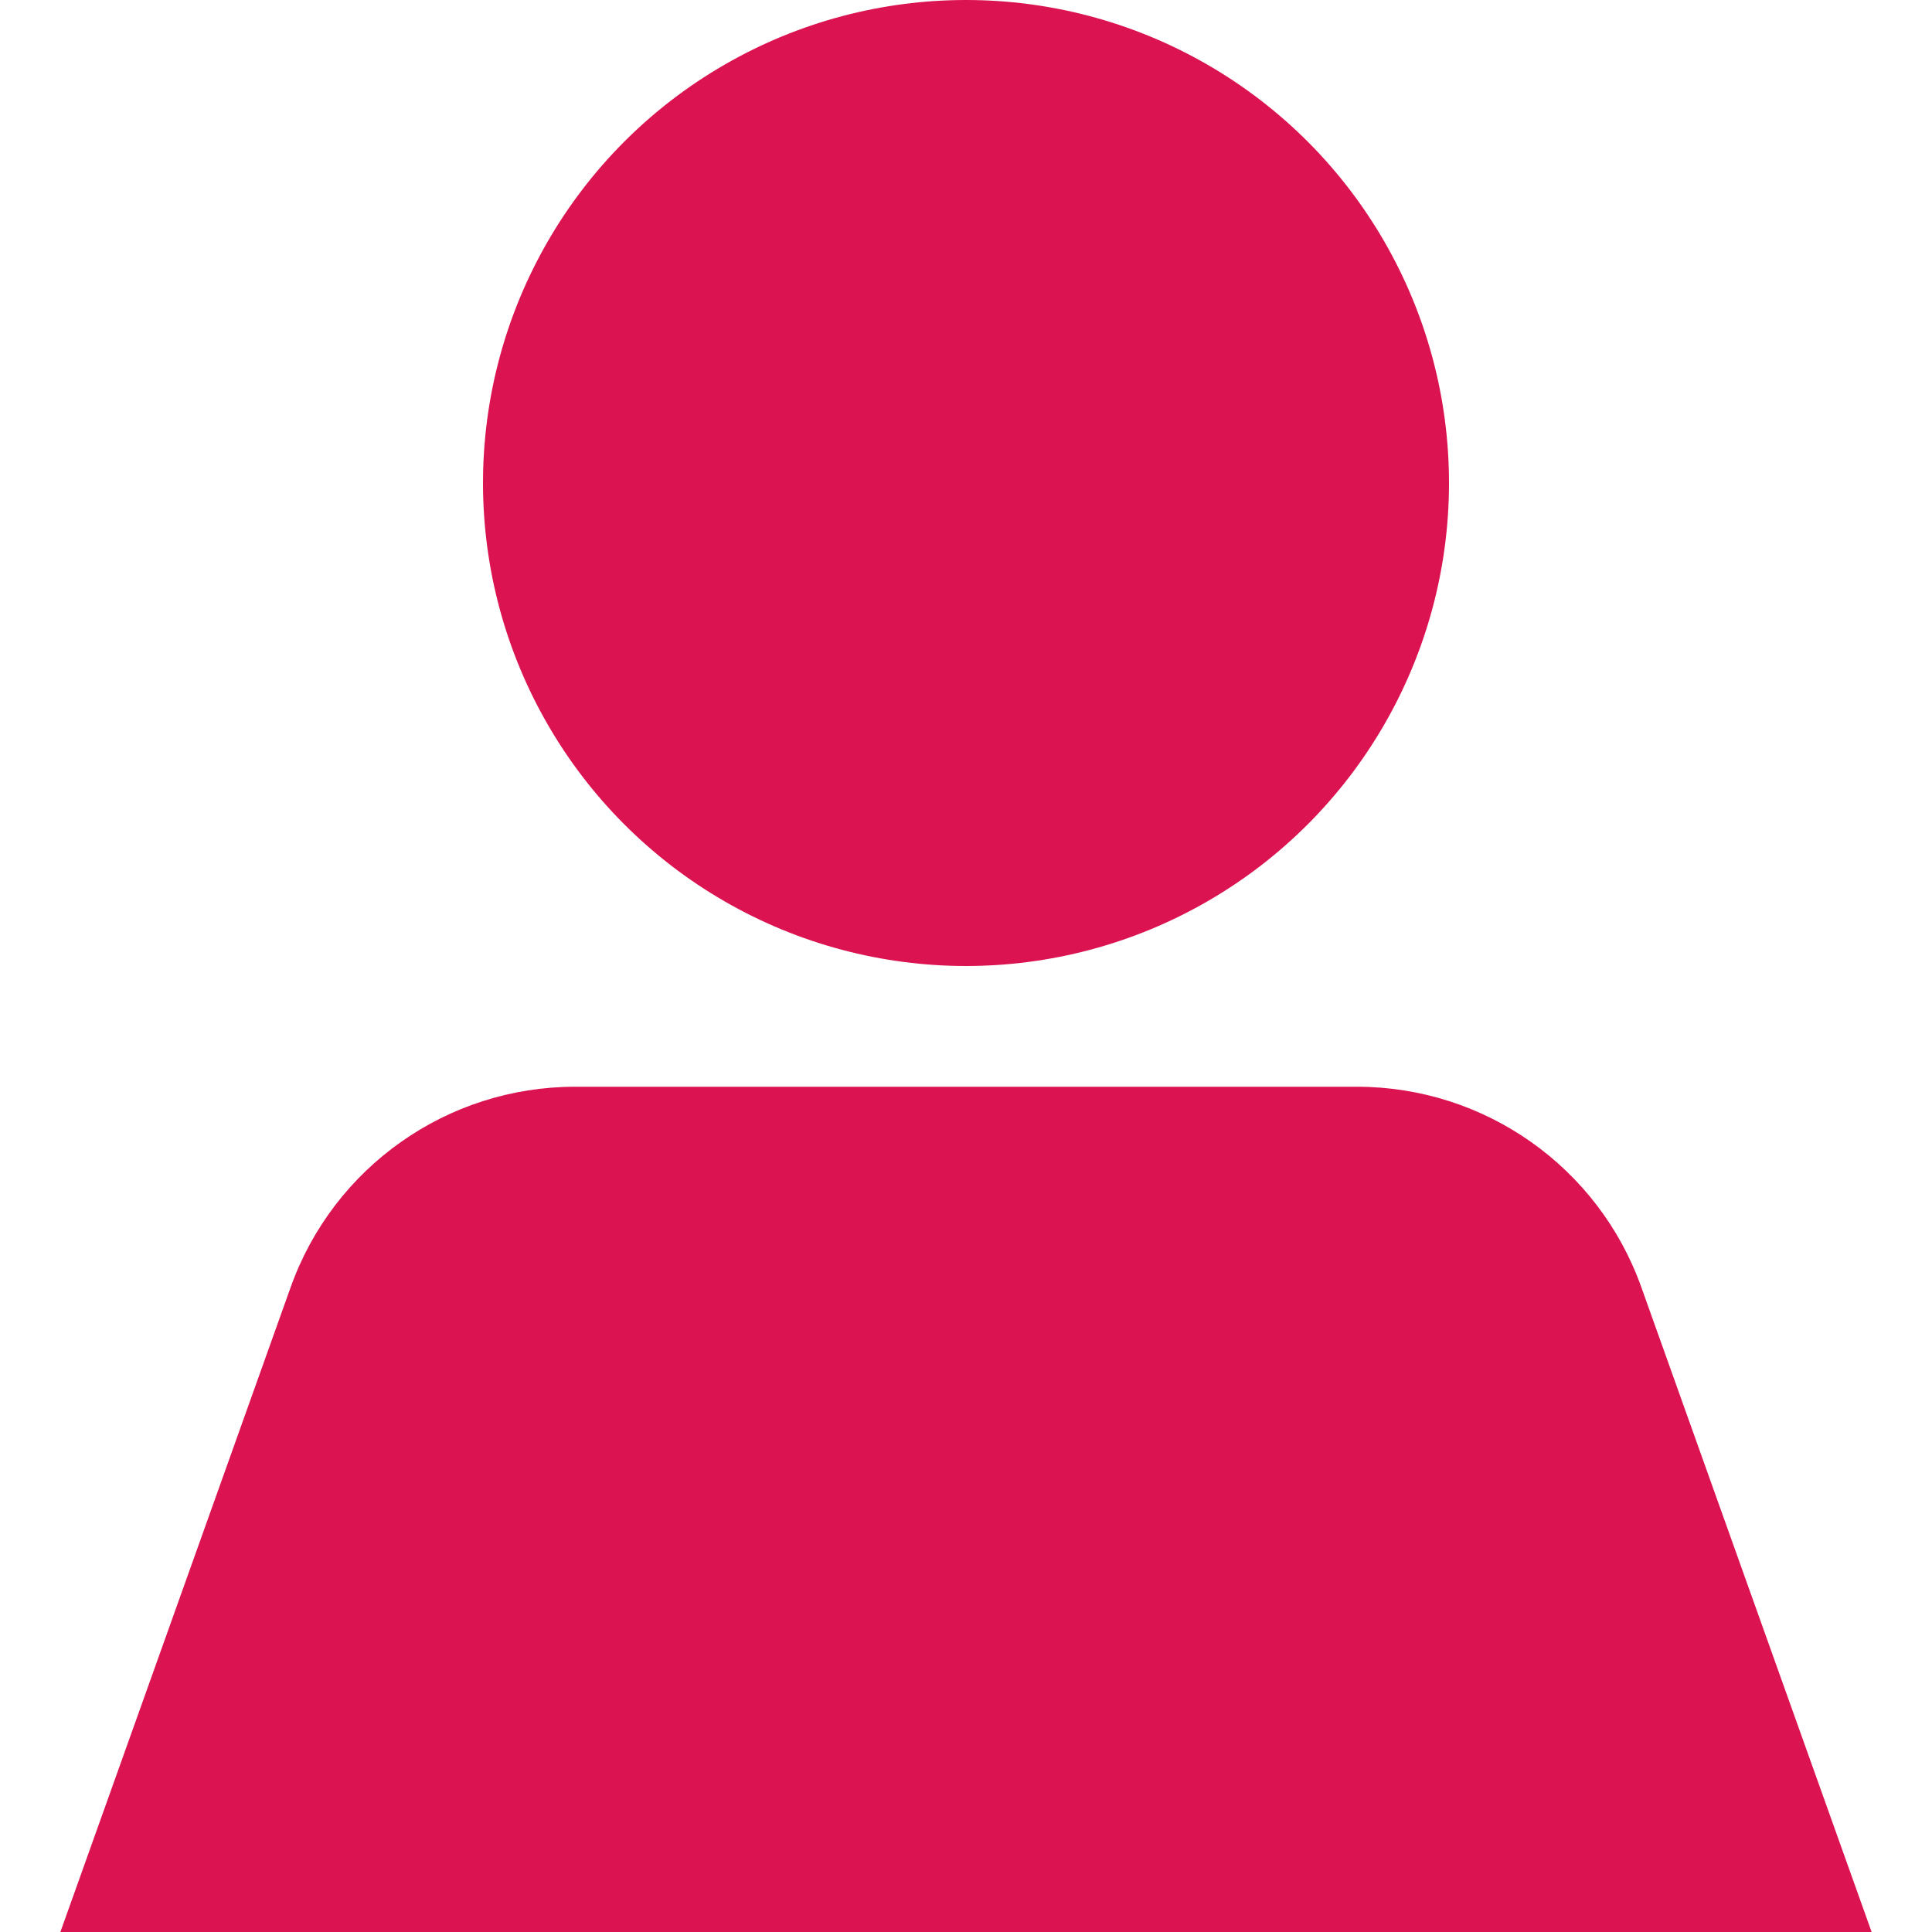
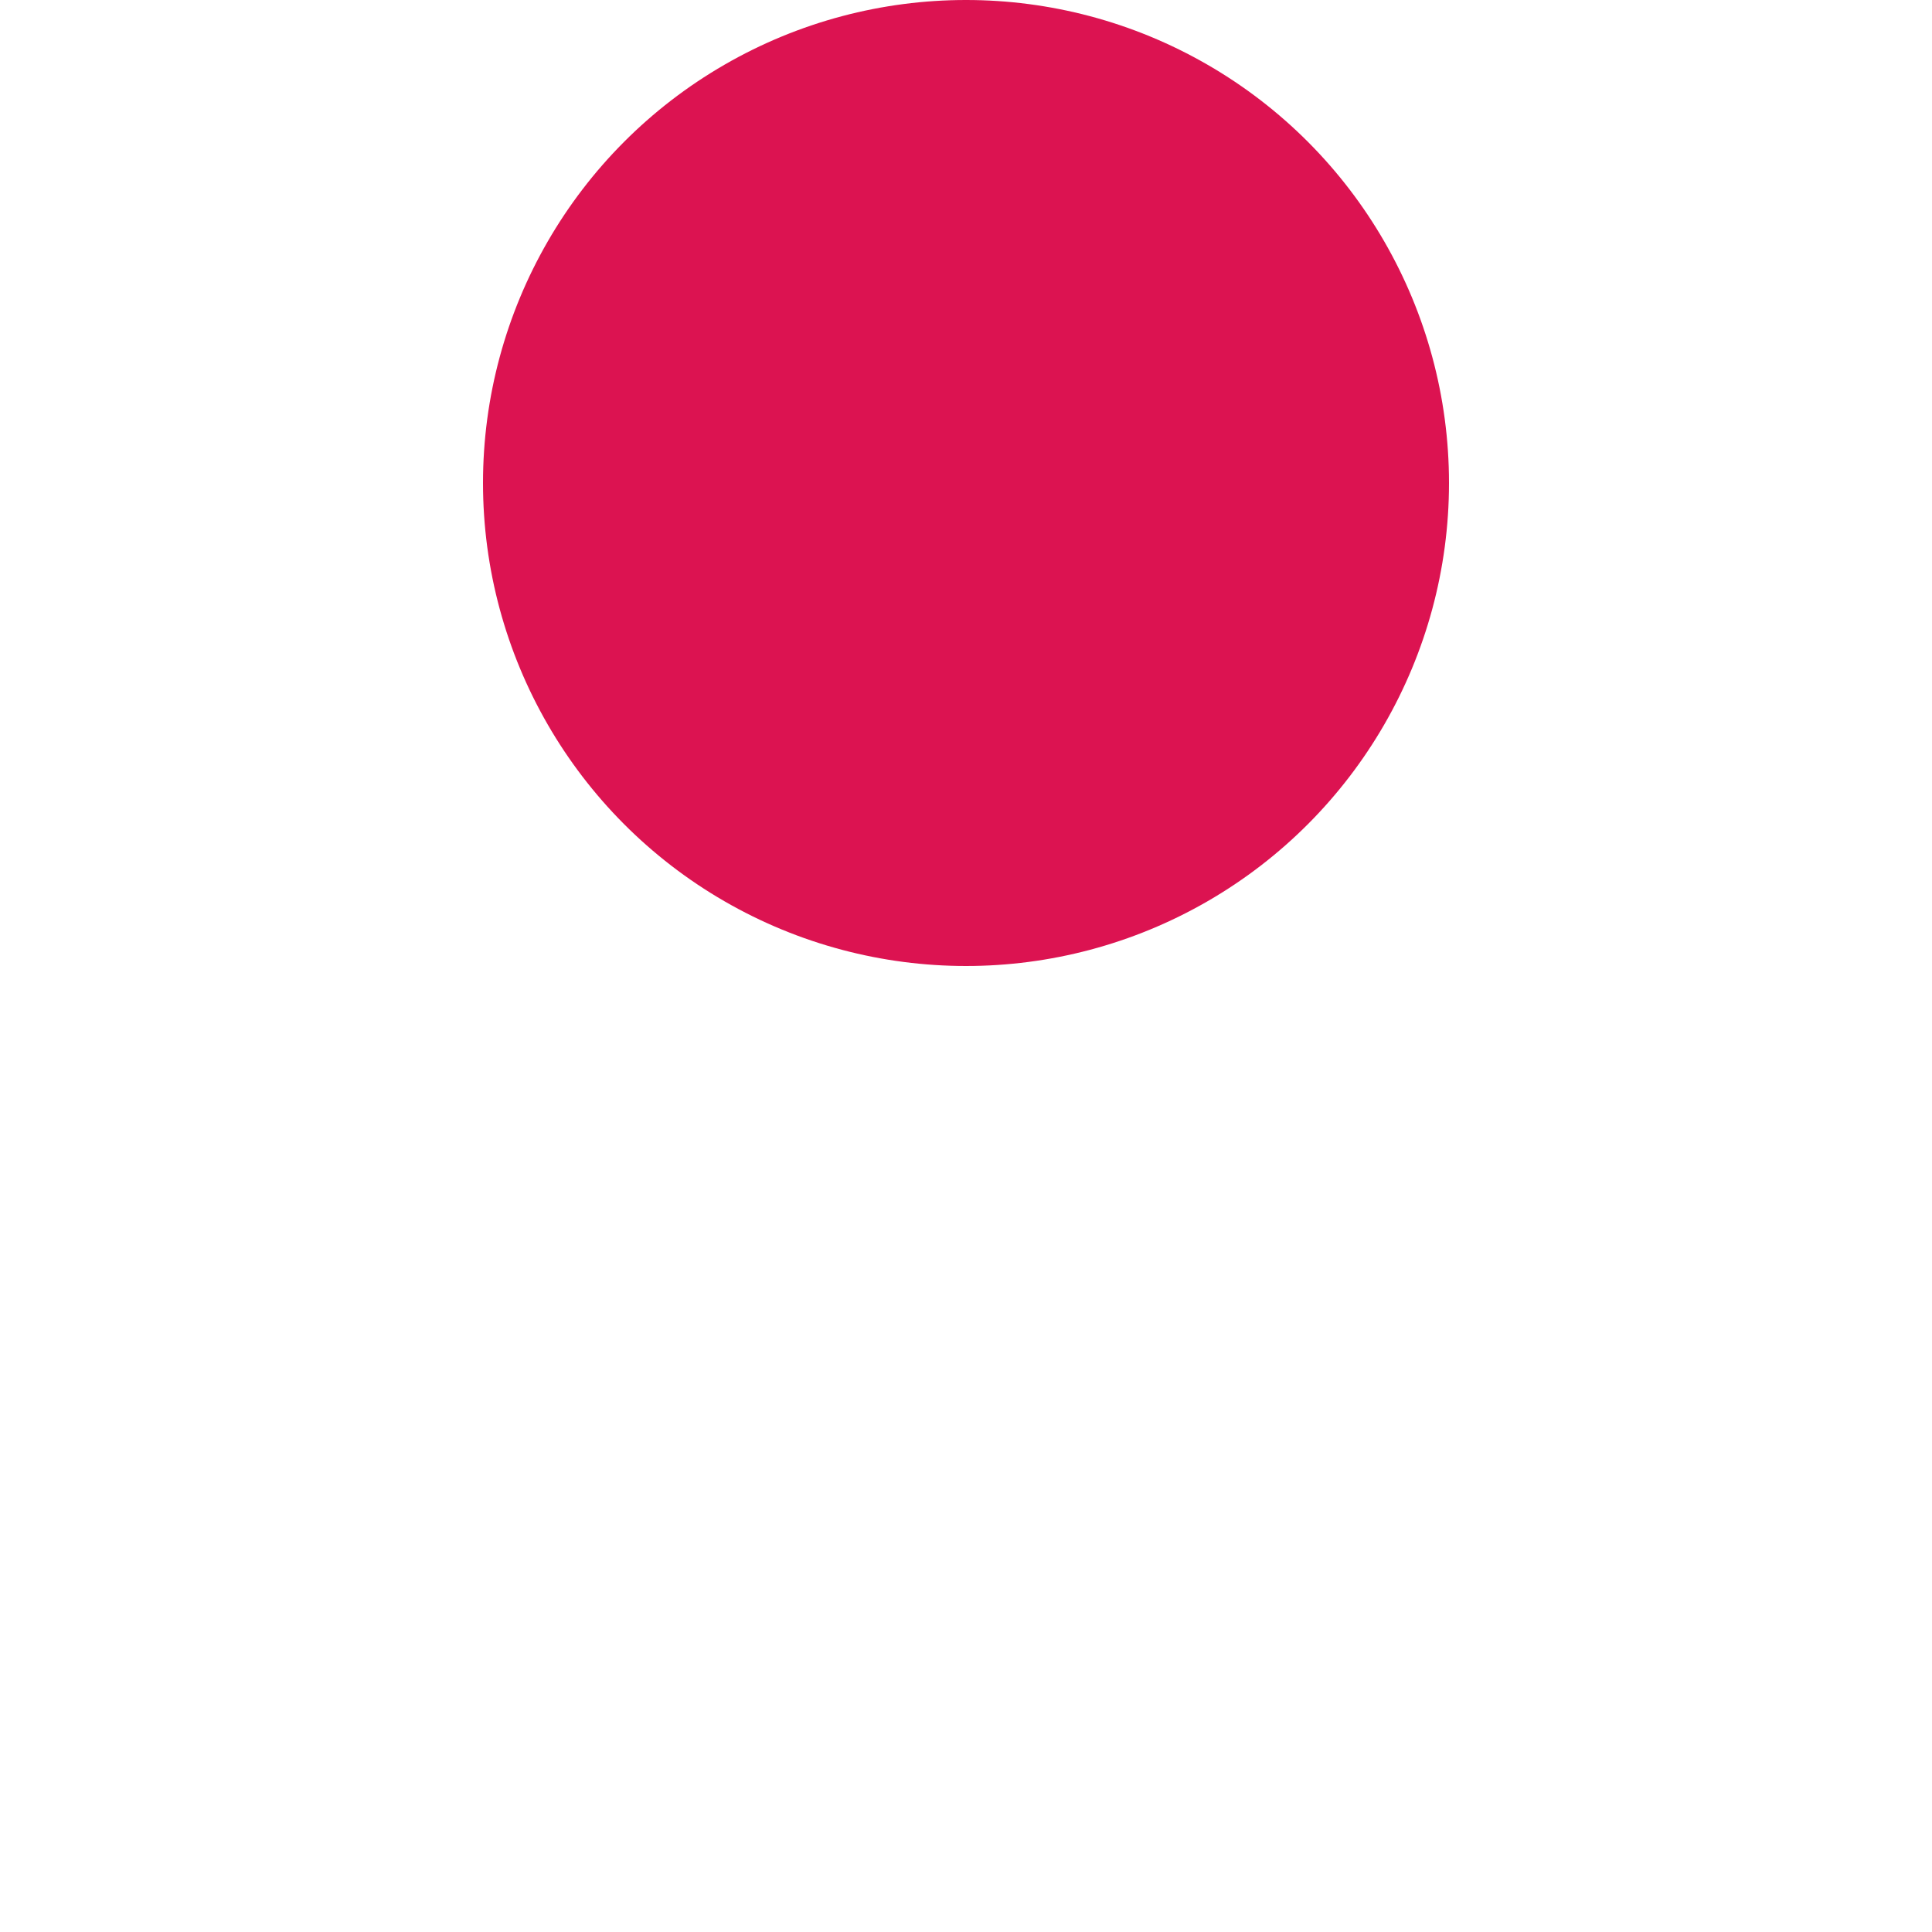
<svg xmlns="http://www.w3.org/2000/svg" id="Layer_1" viewBox="0 0 64 64">
  <circle cx="32" cy="16" r="16" fill="#dc1351" />
-   <path d="M62,64H2l7.63-21.363c1.421-3.98,5.191-6.637,9.417-6.637h25.906c4.226,0,7.996,2.657,9.417,6.637l7.63,21.363Z" fill="#dc1351" />
</svg>